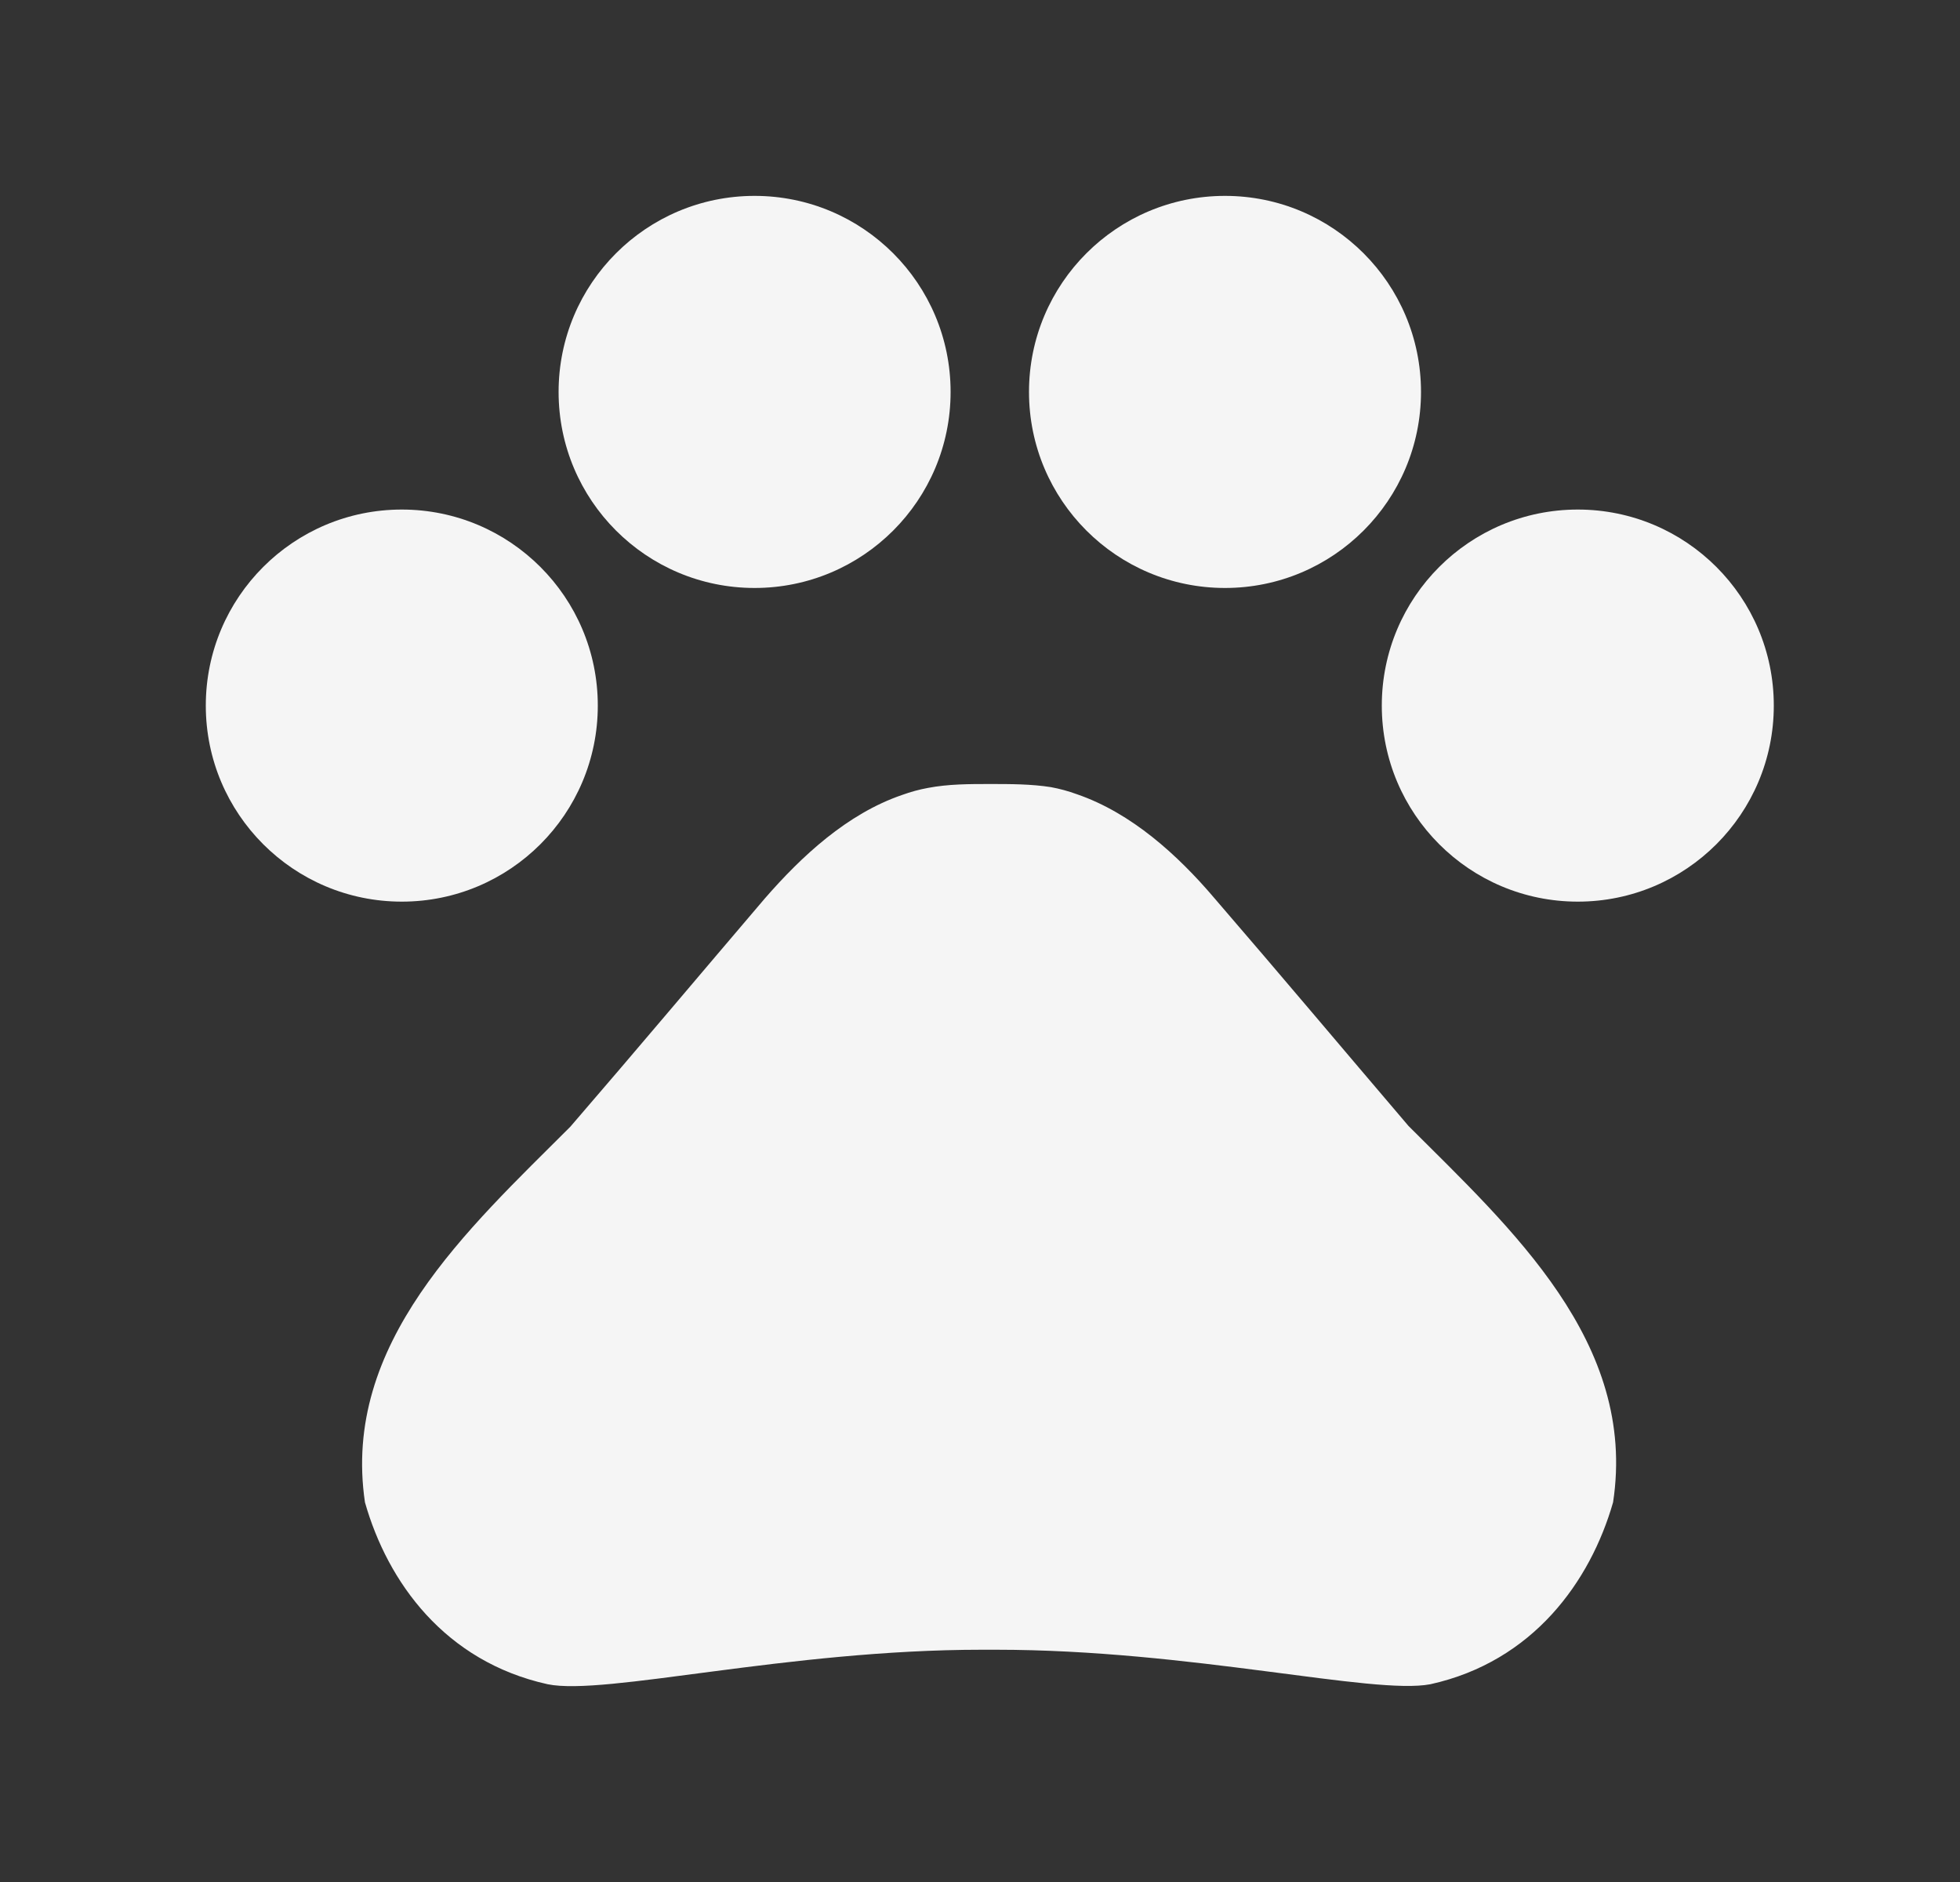
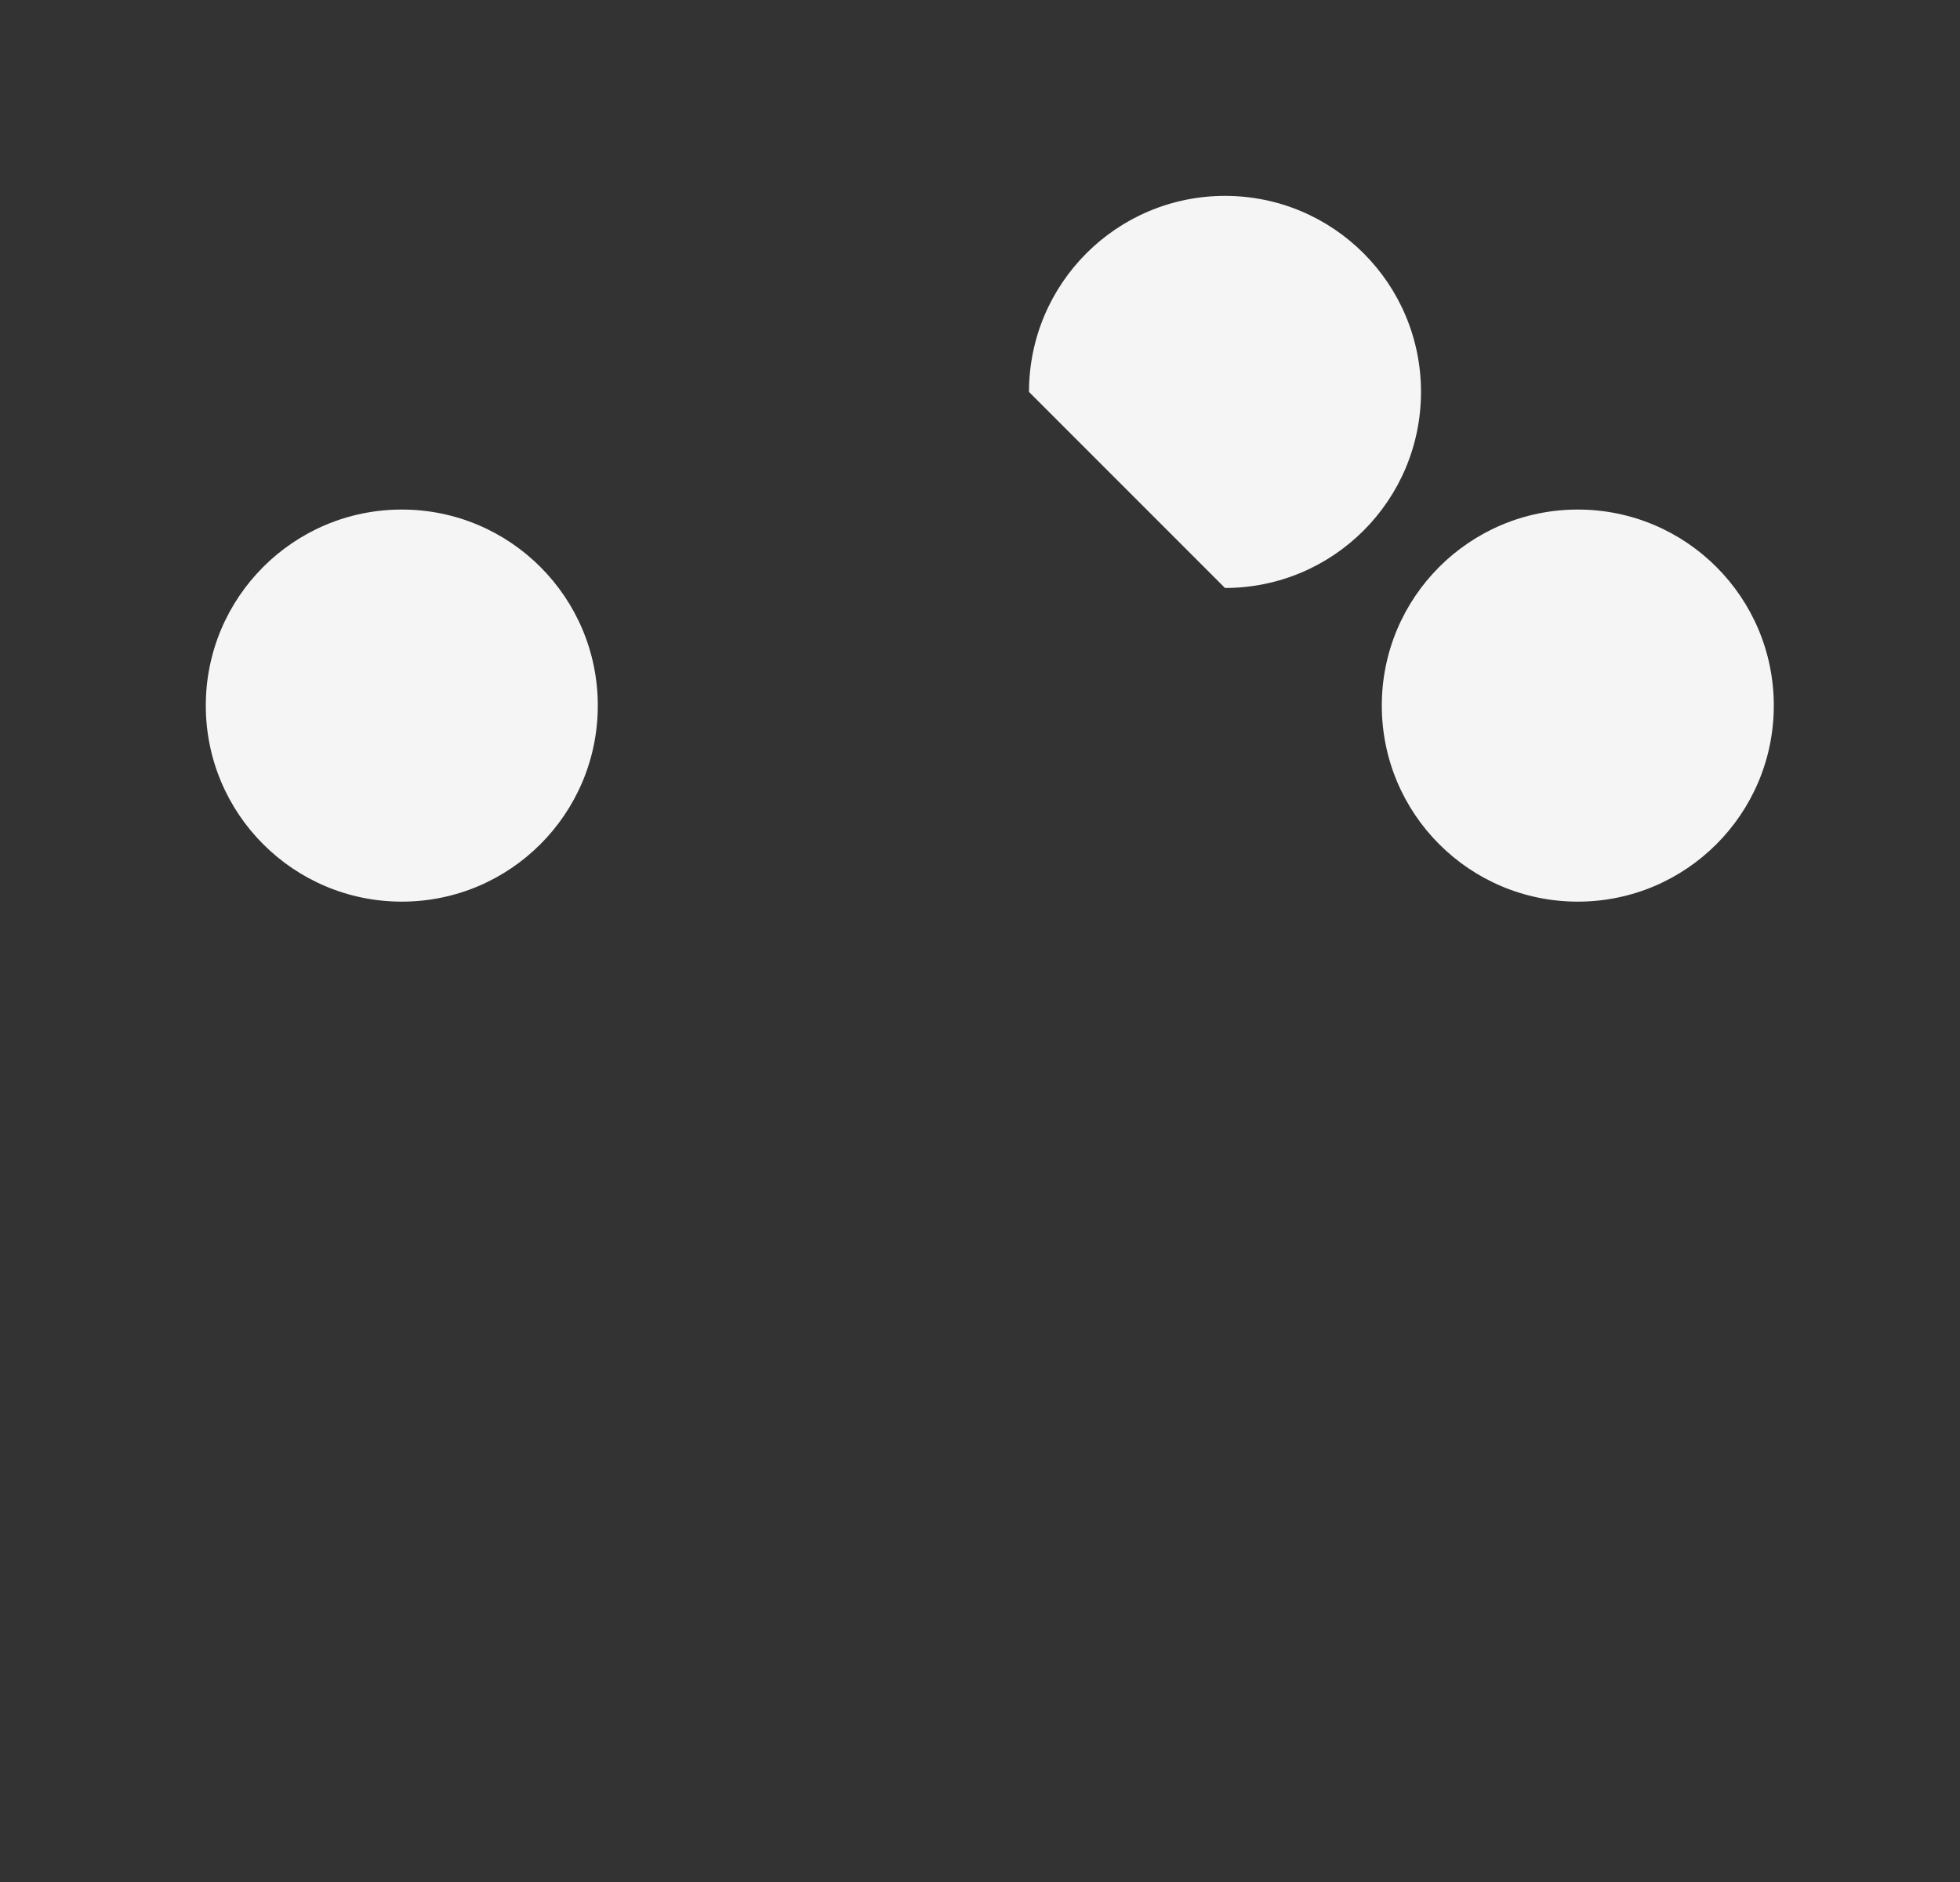
<svg xmlns="http://www.w3.org/2000/svg" fill="none" height="24" viewBox="0 0 25 24" width="25">
  <rect x="0" y="0" width="25" height="24" fill="#333333" stroke="none" />
  <path d="M5.125 11.498C6.506 11.498 7.625 10.379 7.625 8.998C7.625 7.617 6.506 6.498 5.125 6.498C3.744 6.498 2.625 7.617 2.625 8.998C2.625 10.379 3.744 11.498 5.125 11.498Z" fill="#F5F5F5" />
-   <path d="M9.625 7.498C11.006 7.498 12.125 6.379 12.125 4.998C12.125 3.617 11.006 2.498 9.625 2.498C8.244 2.498 7.125 3.617 7.125 4.998C7.125 6.379 8.244 7.498 9.625 7.498Z" fill="#F5F5F5" />
-   <path d="M15.625 7.498C17.006 7.498 18.125 6.379 18.125 4.998C18.125 3.617 17.006 2.498 15.625 2.498C14.244 2.498 13.125 3.617 13.125 4.998C13.125 6.379 14.244 7.498 15.625 7.498Z" fill="#F5F5F5" />
+   <path d="M15.625 7.498C17.006 7.498 18.125 6.379 18.125 4.998C18.125 3.617 17.006 2.498 15.625 2.498C14.244 2.498 13.125 3.617 13.125 4.998Z" fill="#F5F5F5" />
  <path d="M20.125 11.498C21.506 11.498 22.625 10.379 22.625 8.998C22.625 7.617 21.506 6.498 20.125 6.498C18.744 6.498 17.625 7.617 17.625 8.998C17.625 10.379 18.744 11.498 20.125 11.498Z" fill="#F5F5F5" />
-   <path d="M17.965 14.358C17.095 13.338 16.365 12.468 15.485 11.448C15.025 10.908 14.435 10.368 13.735 10.128C13.625 10.088 13.515 10.058 13.405 10.038C13.155 9.998 12.885 9.998 12.625 9.998C12.365 9.998 12.095 9.998 11.835 10.048C11.725 10.068 11.615 10.098 11.505 10.138C10.805 10.378 10.225 10.918 9.755 11.458C8.885 12.478 8.155 13.348 7.275 14.368C5.965 15.678 4.355 17.128 4.655 19.158C4.945 20.178 5.675 21.188 6.985 21.478C7.715 21.628 10.045 21.038 12.525 21.038H12.705C15.185 21.038 17.515 21.618 18.245 21.478C19.555 21.188 20.285 20.168 20.575 19.158C20.885 17.118 19.275 15.668 17.965 14.358Z" fill="#F5F5F5" />
</svg>